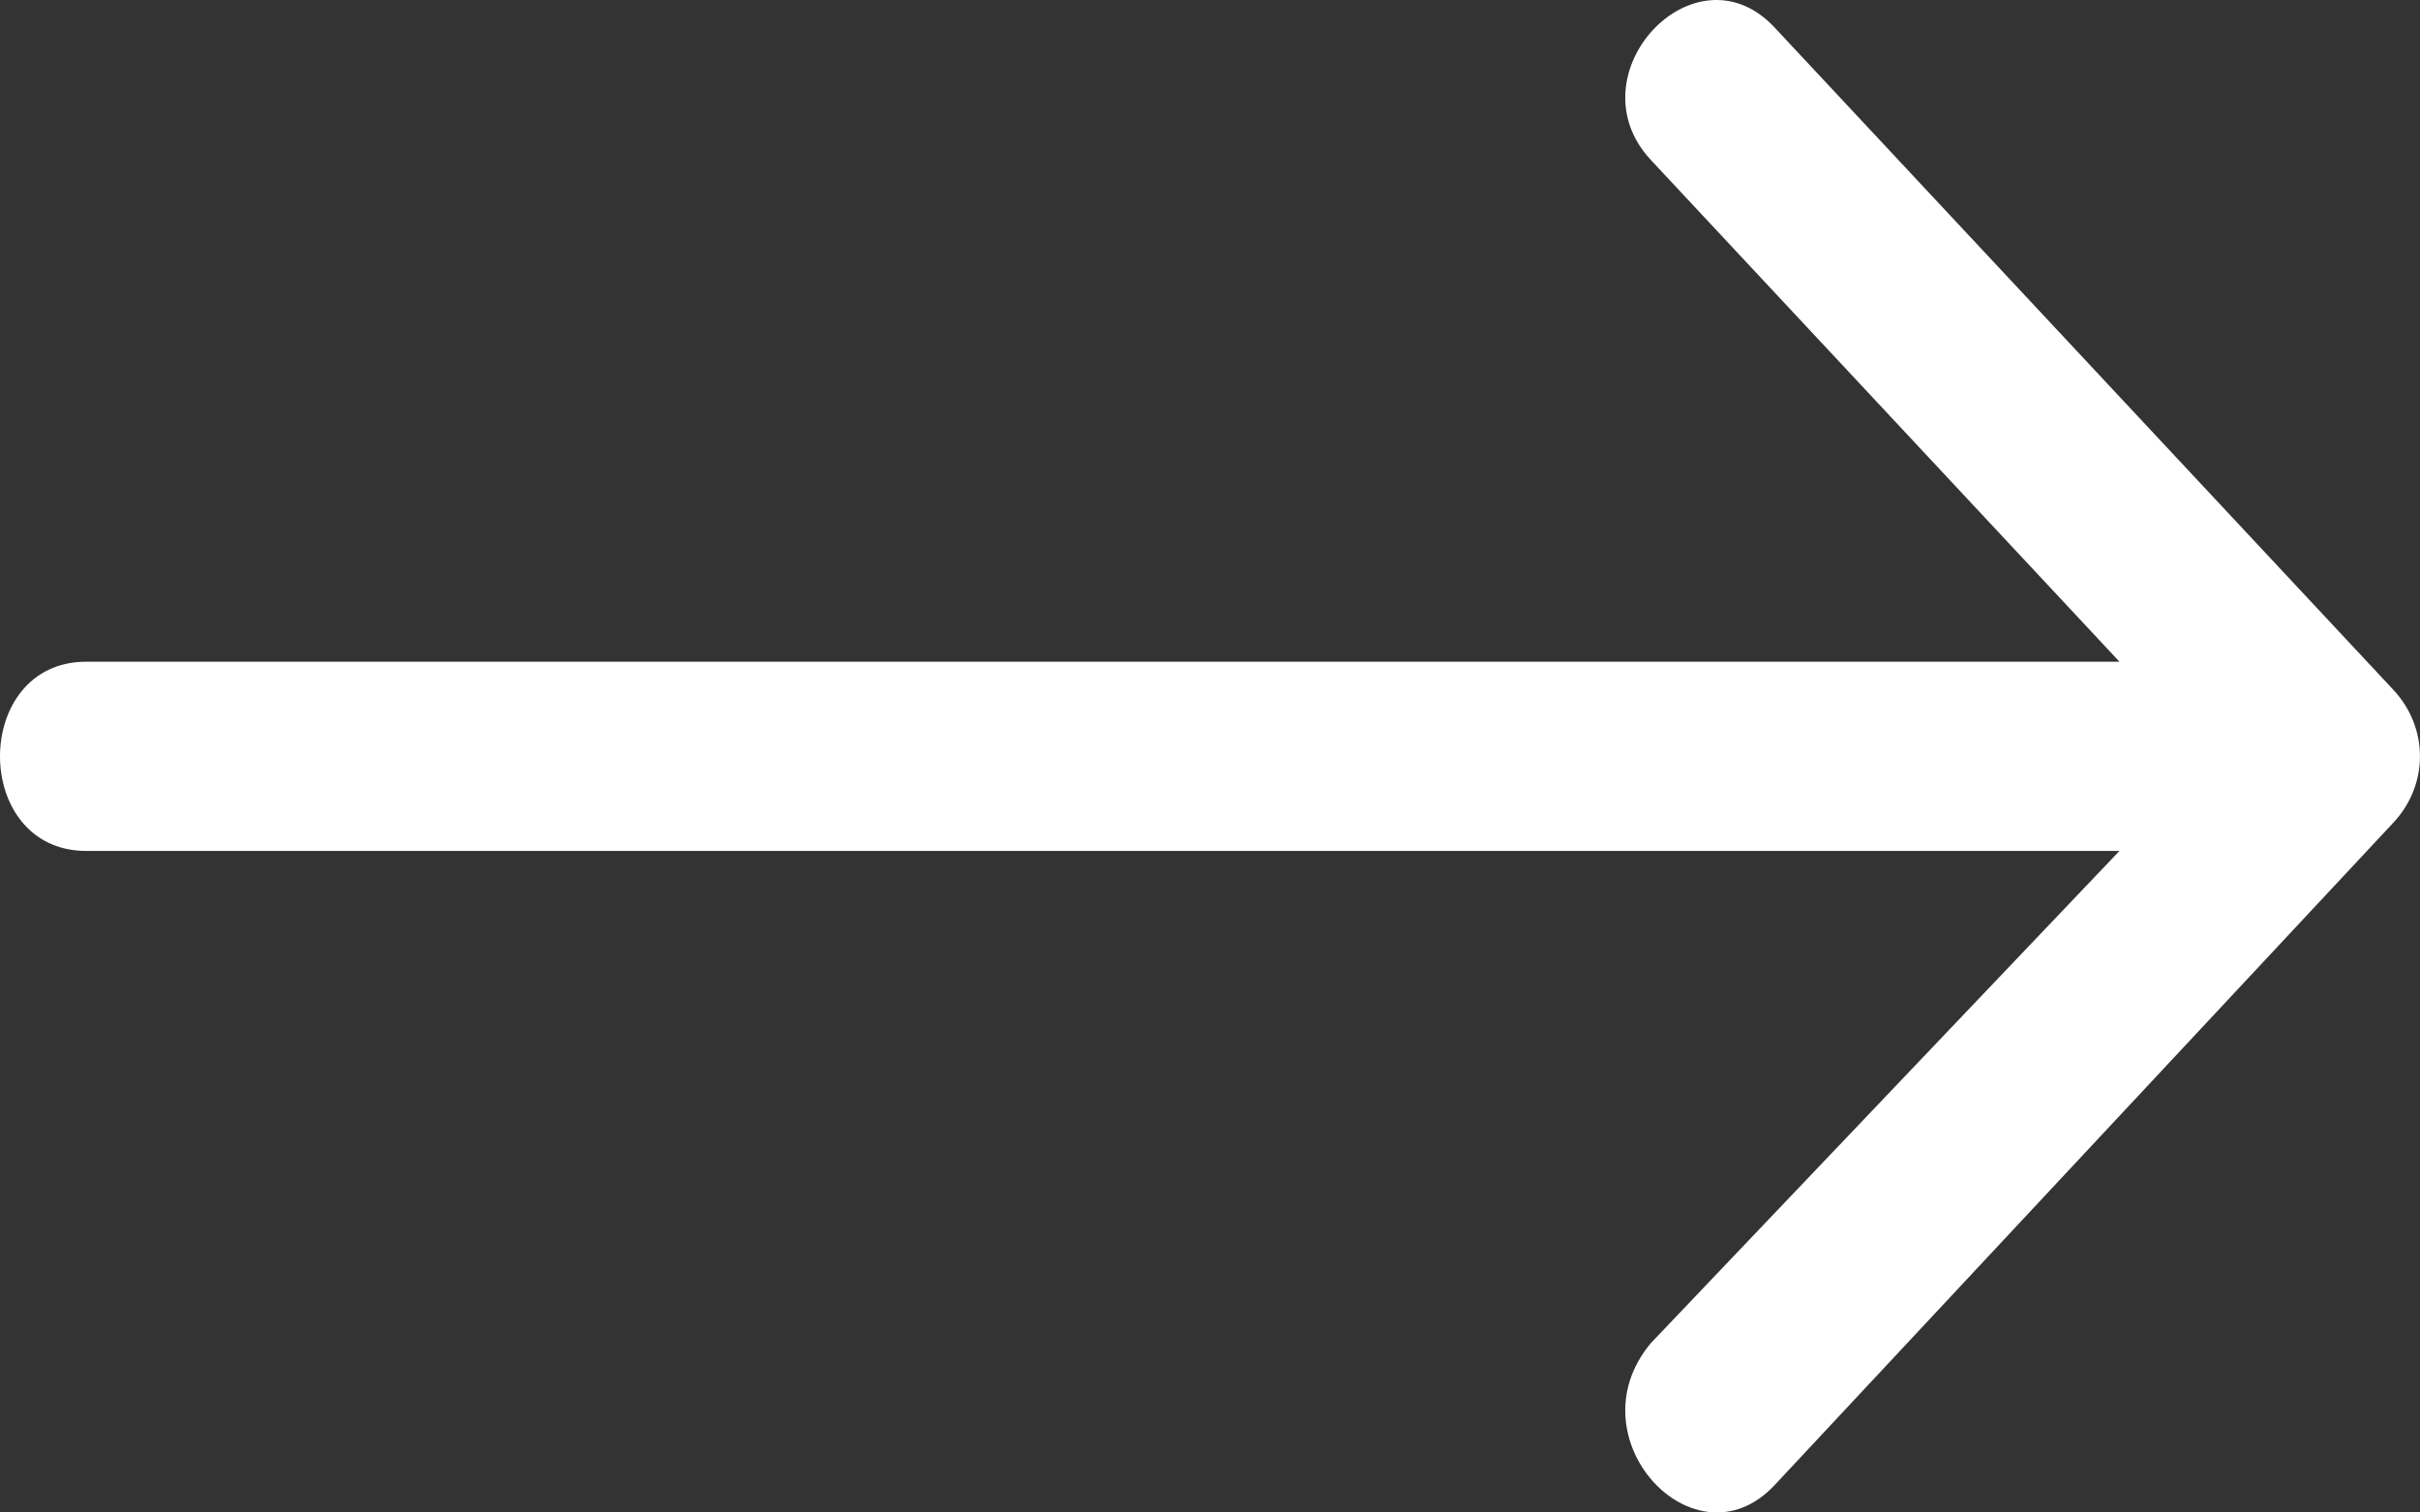
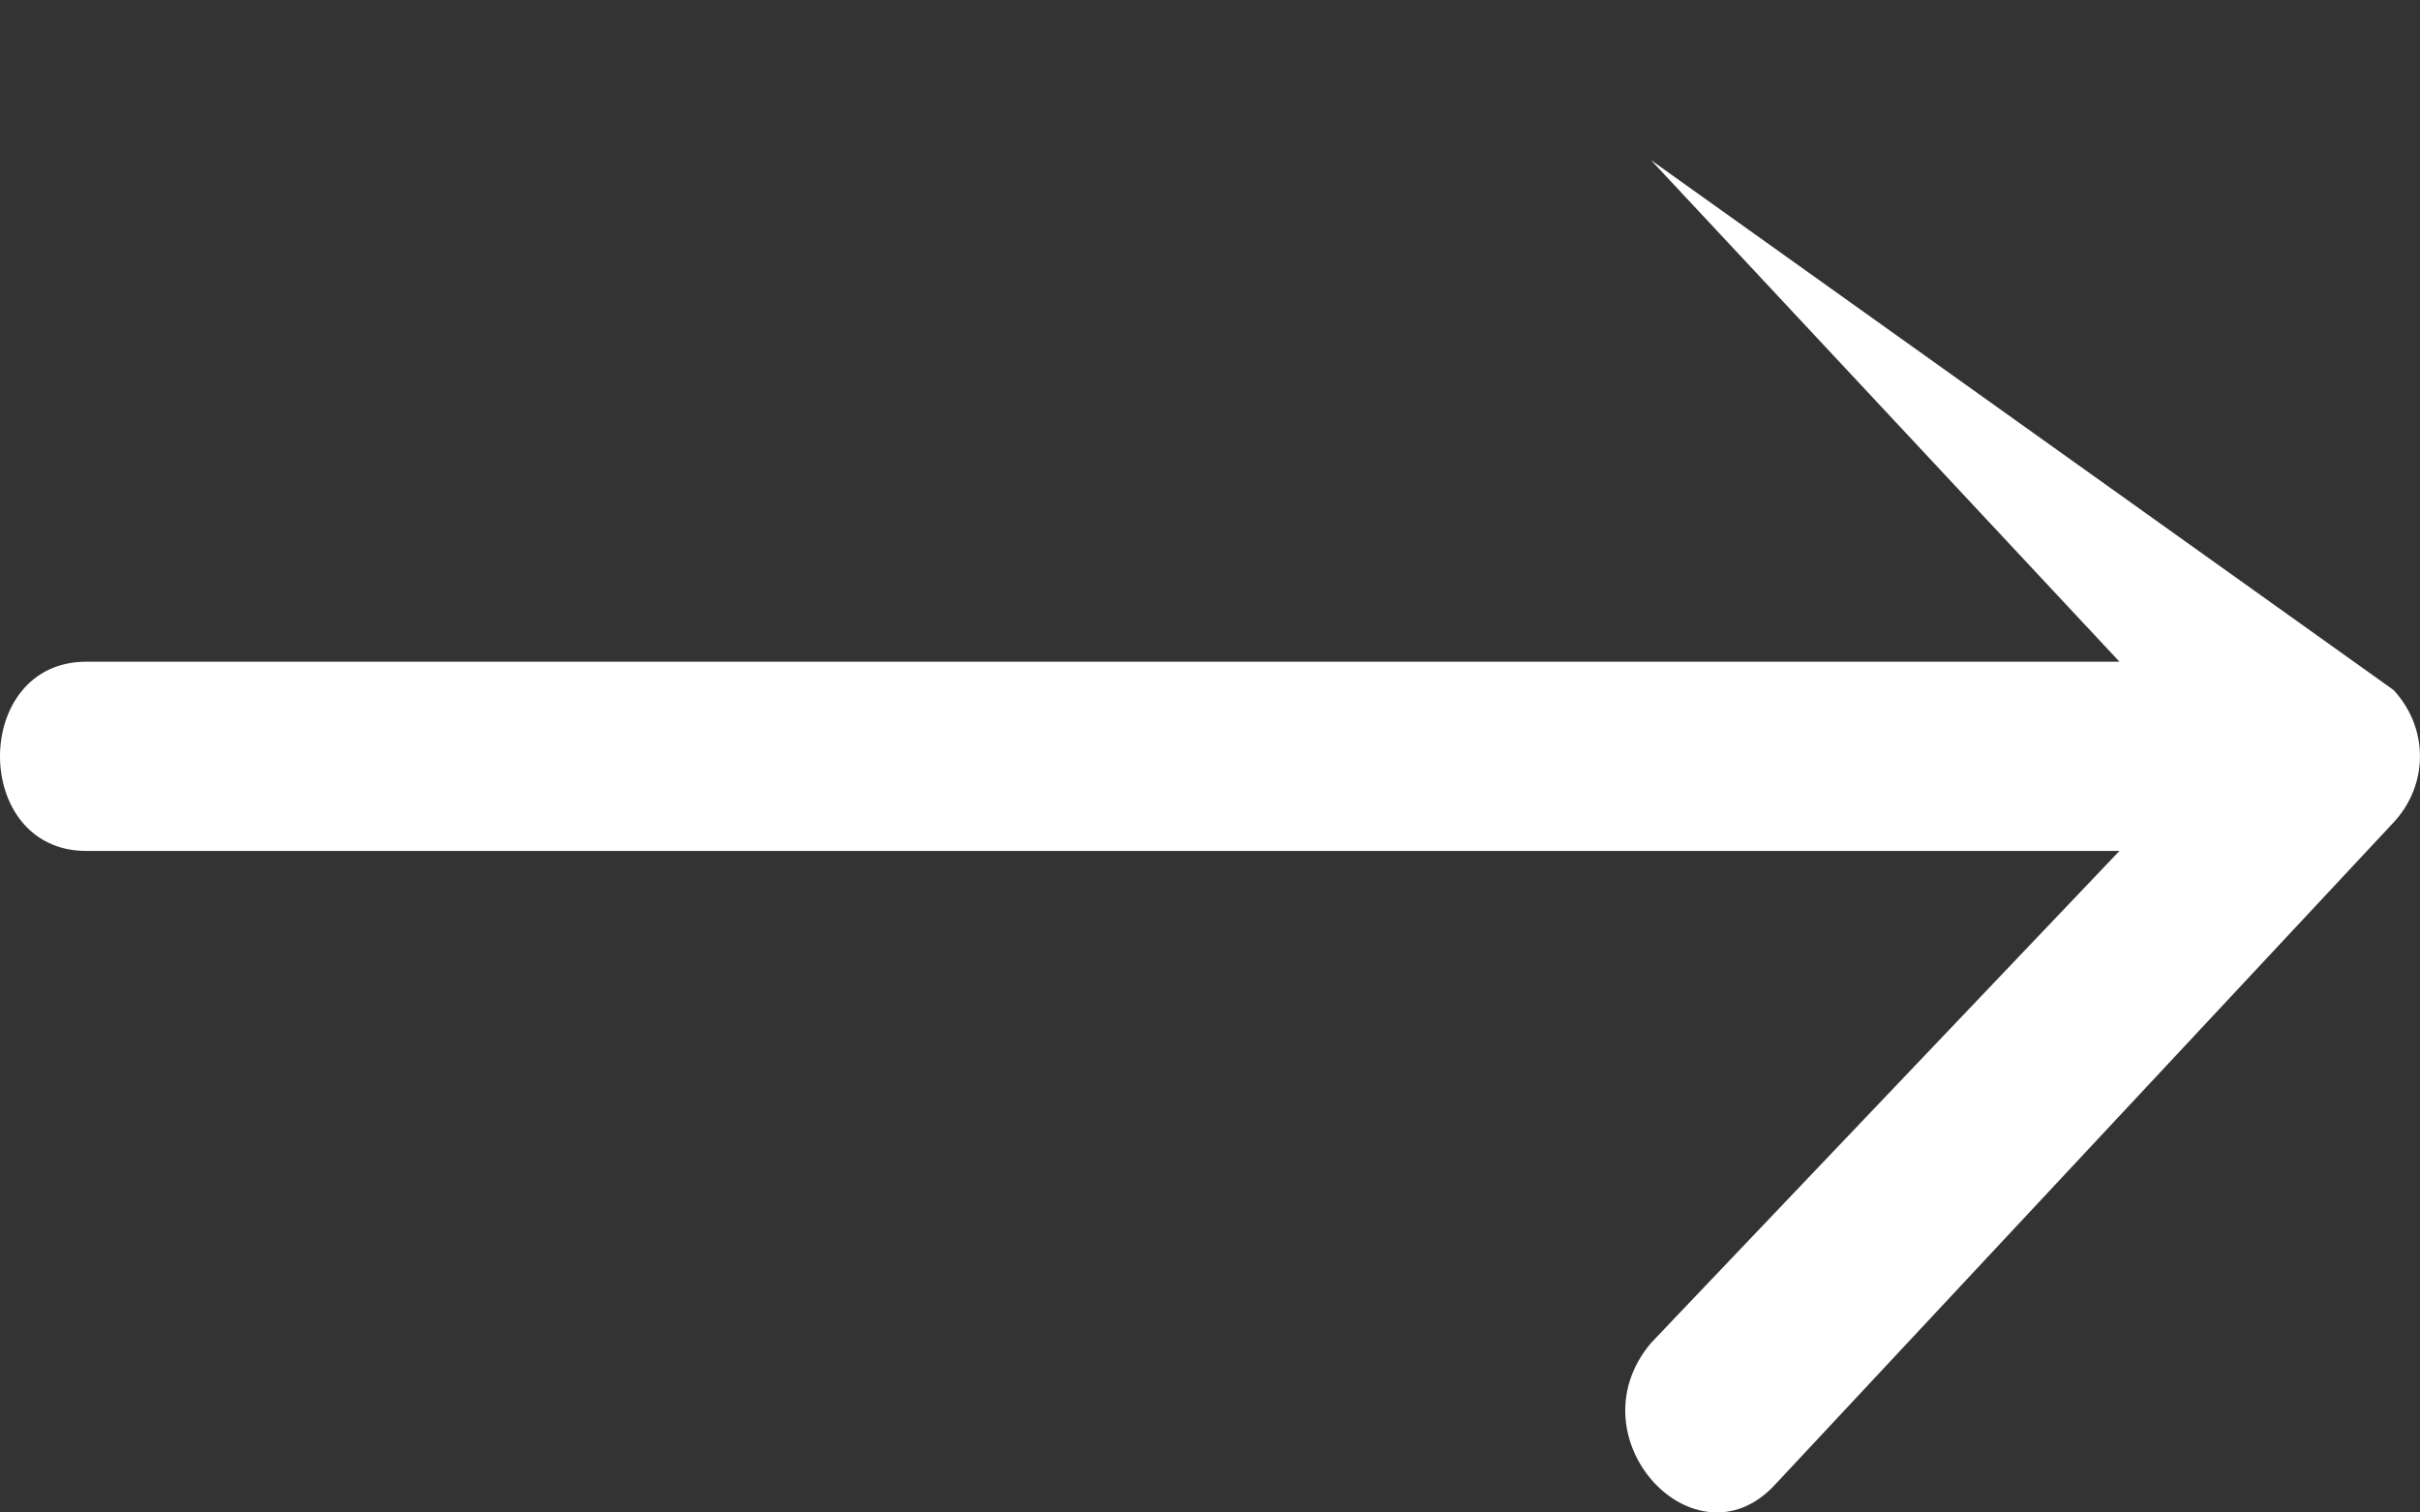
<svg xmlns="http://www.w3.org/2000/svg" width="16px" height="10px" viewBox="0 0 16 10" version="1.1">
  <rect x="0" y="0" width="16" height="10" fill="#333333" stroke="none" />
  <title>Path Copy</title>
  <desc>Created with Sketch.</desc>
  <defs />
  <g id="Symbols" stroke="none" stroke-width="1" fill="none" fill-rule="evenodd">
    <g id="Footer" transform="translate(-228, -378)" fill="#FFFFFF" fill-rule="nonzero">
      <g id="Group-6" transform="translate(149, 370)">
        <g id="Group-2">
-           <path d="M89.915,9.058 C89.389,8.494 90.207,7.618 90.733,8.182 L94.825,12.562 C95.058,12.813 95.058,13.188 94.825,13.438 L90.733,17.819 C90.207,18.382 89.389,17.506 89.915,16.88 L93.013,13.626 L79.57,13.626 C78.81,13.626 78.81,12.375 79.57,12.375 L93.013,12.375 L89.915,9.058 Z" id="Path-Copy" />
+           <path d="M89.915,9.058 L94.825,12.562 C95.058,12.813 95.058,13.188 94.825,13.438 L90.733,17.819 C90.207,18.382 89.389,17.506 89.915,16.88 L93.013,13.626 L79.57,13.626 C78.81,13.626 78.81,12.375 79.57,12.375 L93.013,12.375 L89.915,9.058 Z" id="Path-Copy" />
        </g>
      </g>
    </g>
  </g>
</svg>